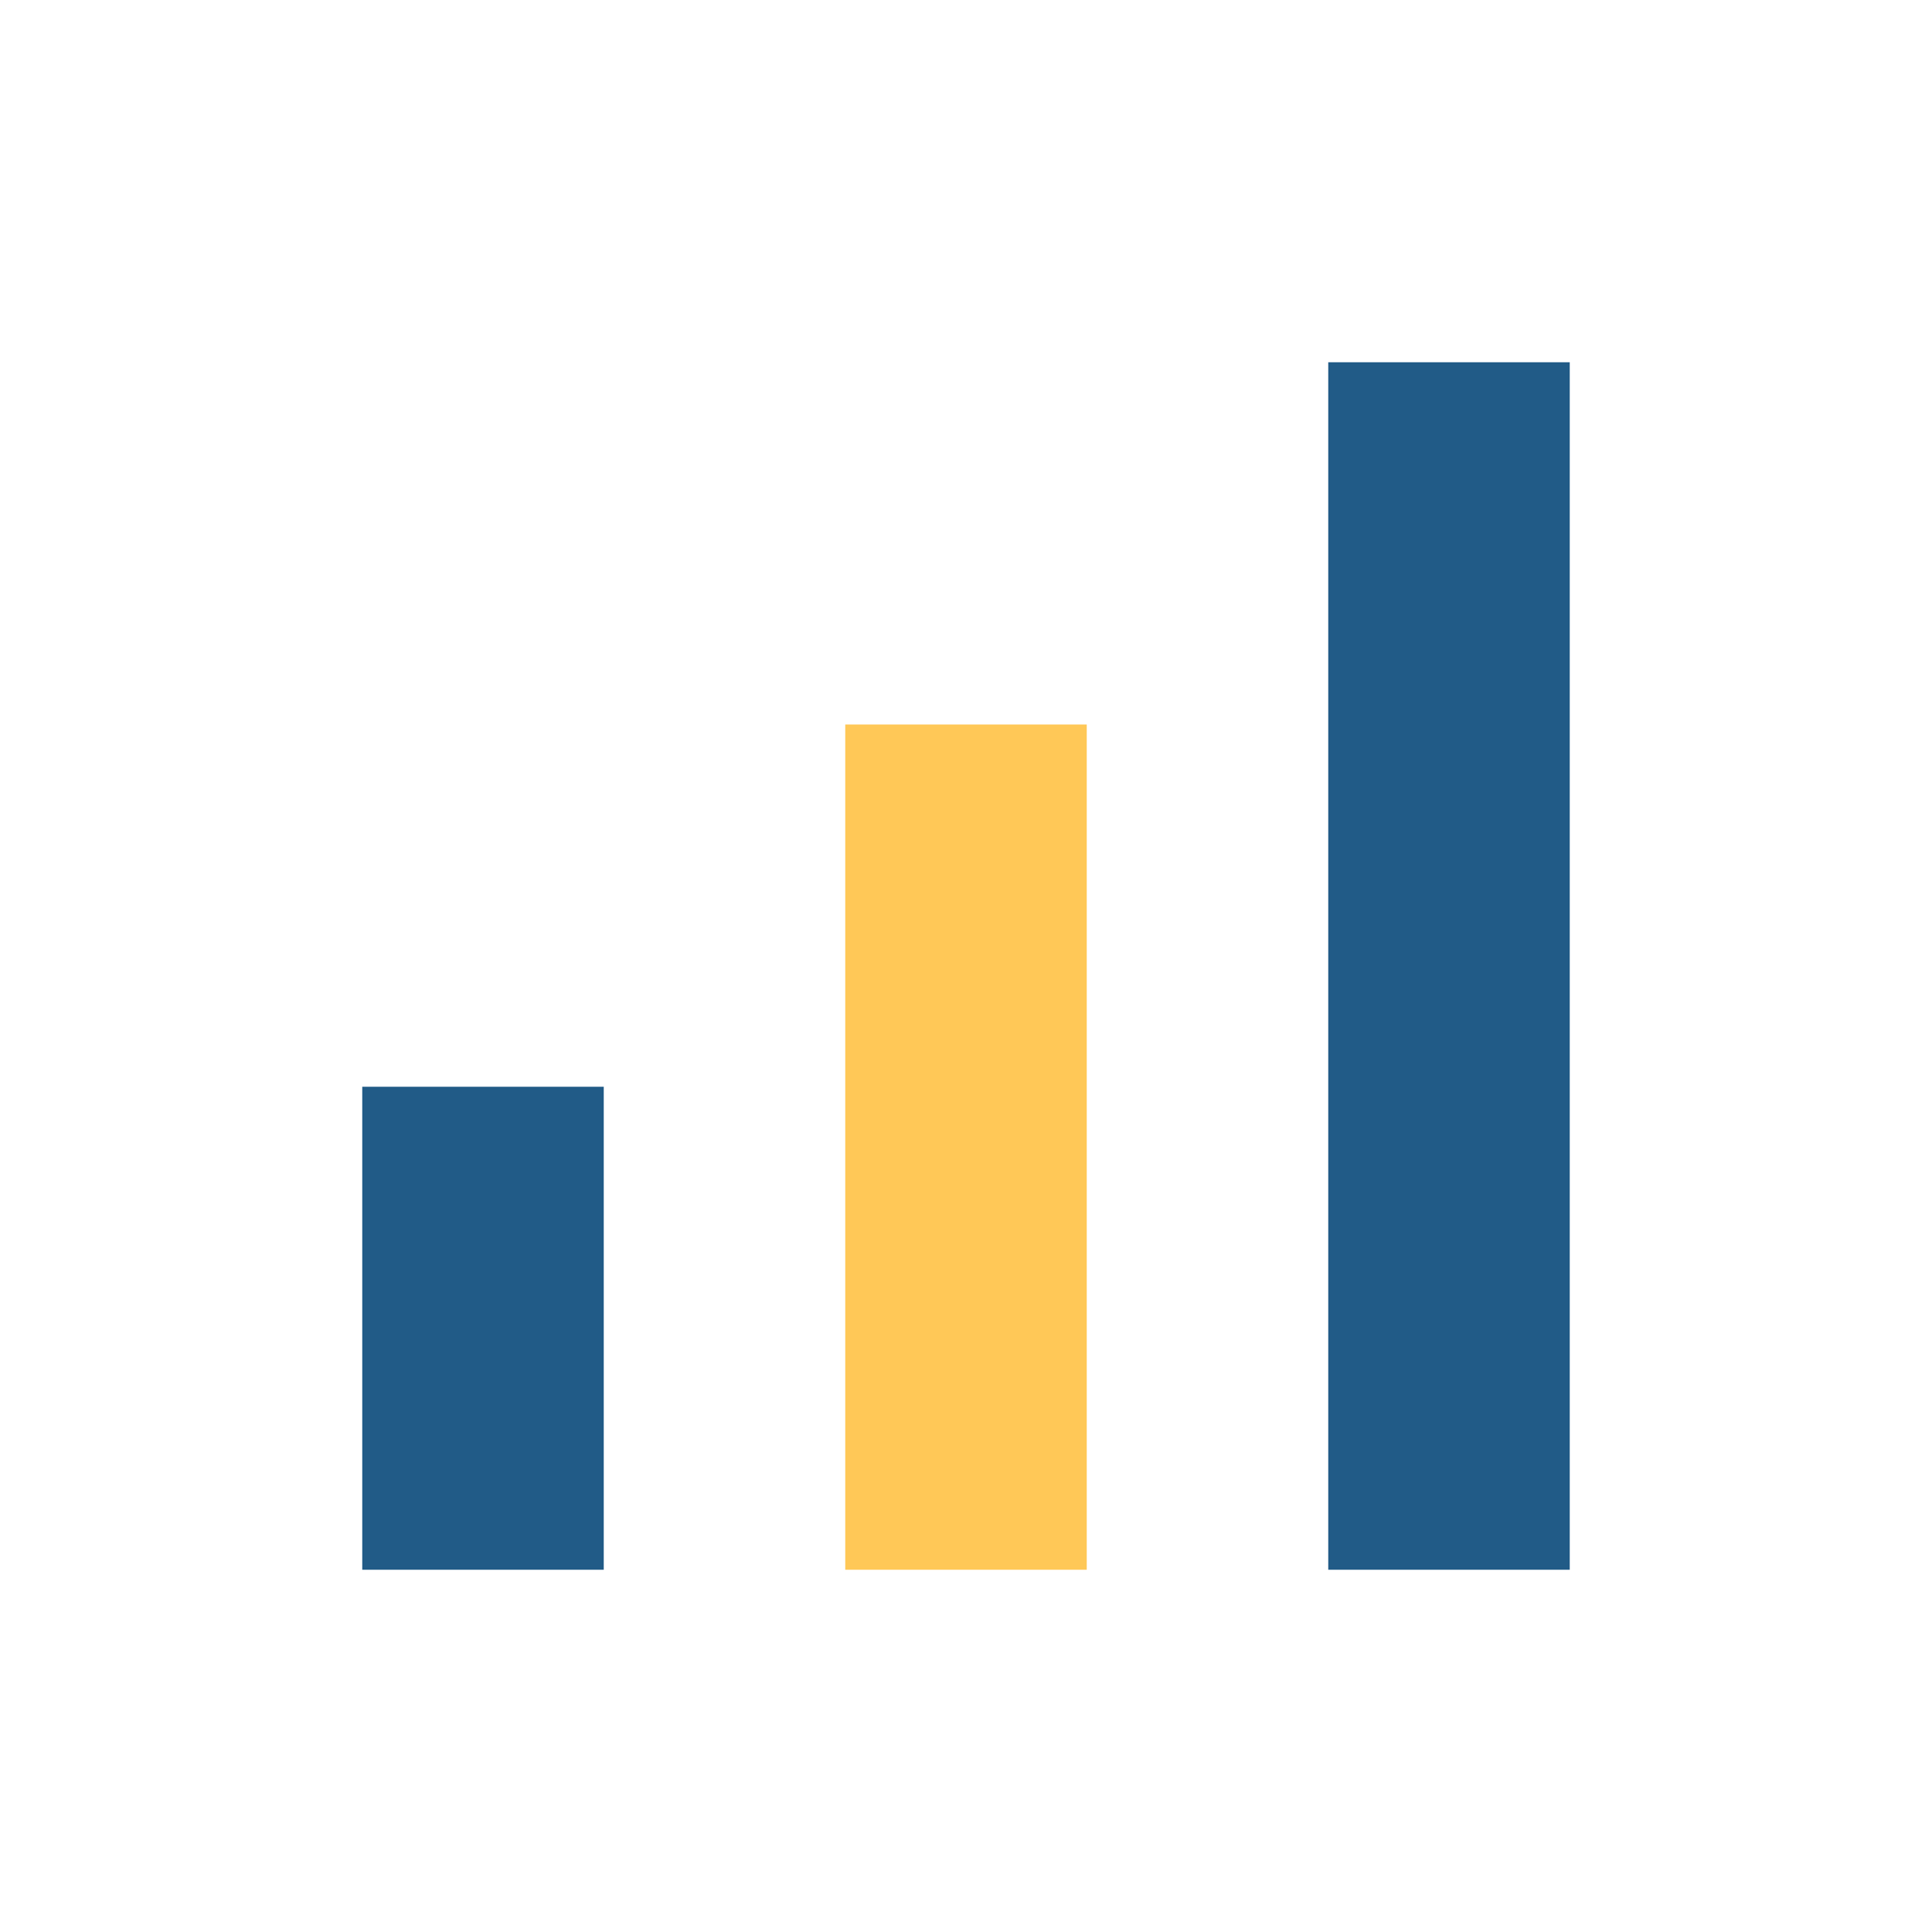
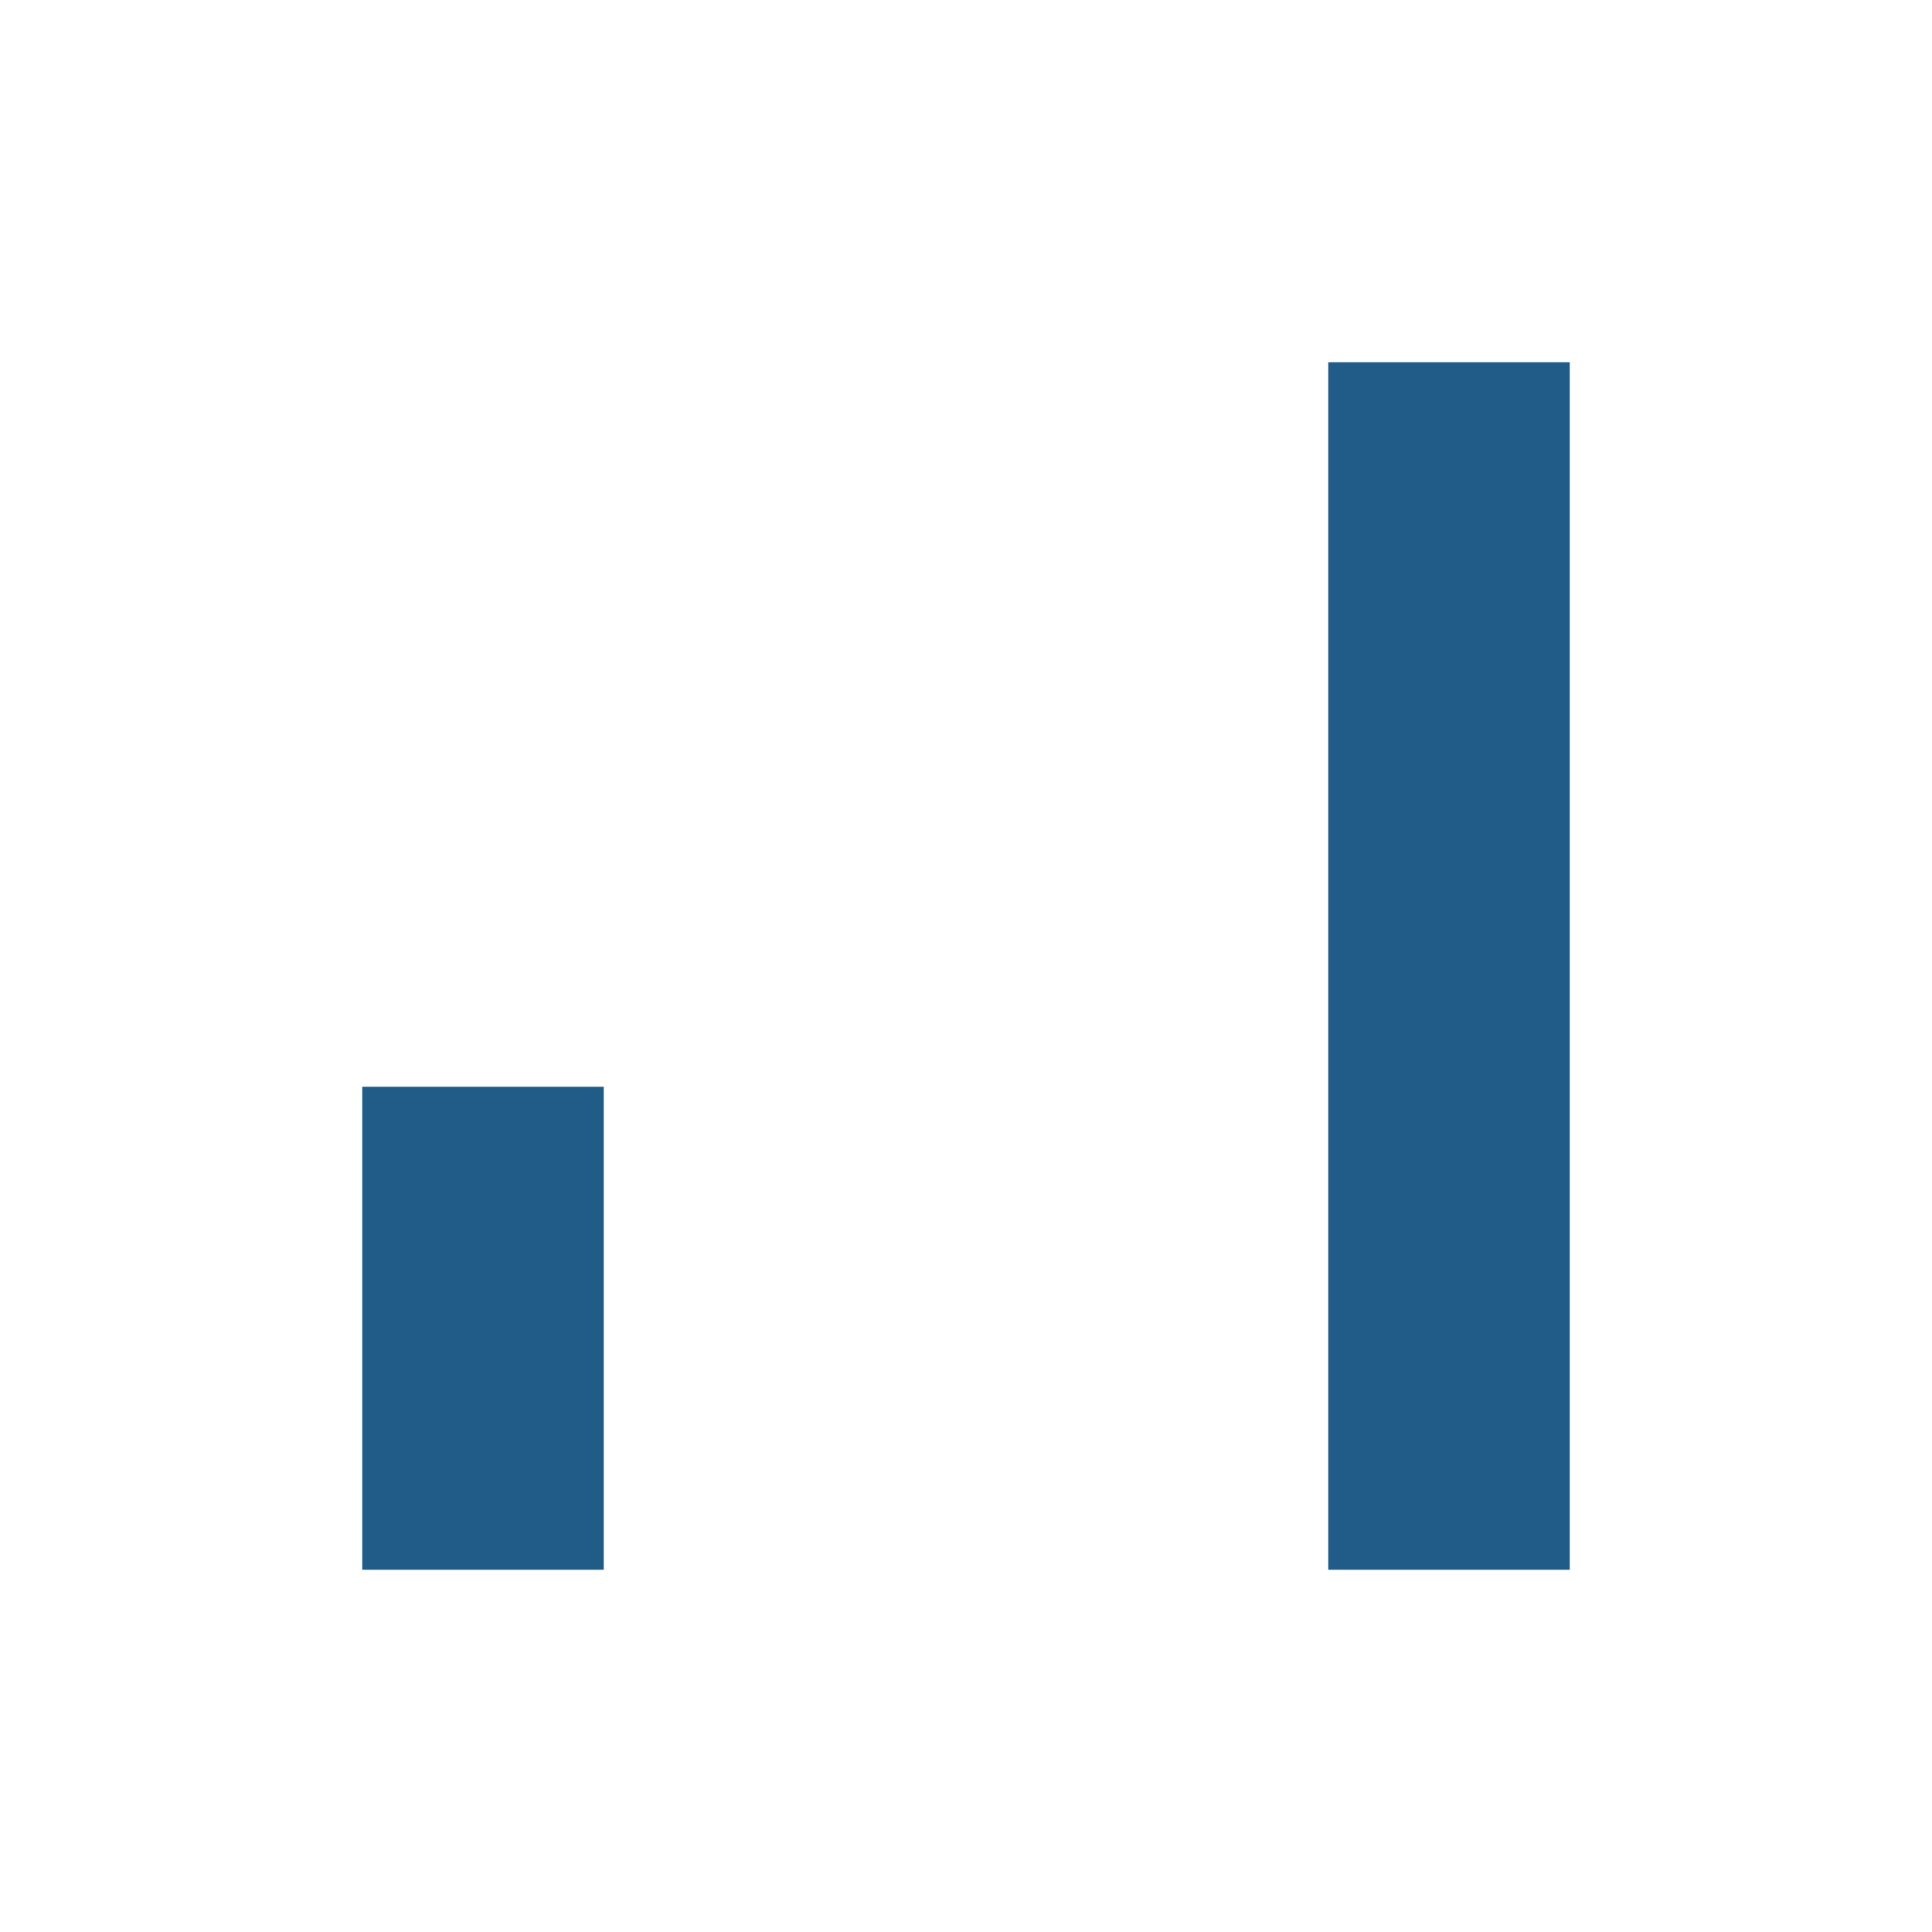
<svg xmlns="http://www.w3.org/2000/svg" width="32" height="32" viewBox="0 0 32 32">
  <rect x="6" y="18" width="4" height="8" fill="#215B87" />
-   <rect x="14" y="12" width="4" height="14" fill="#FFC857" />
  <rect x="22" y="6" width="4" height="20" fill="#215B87" />
</svg>